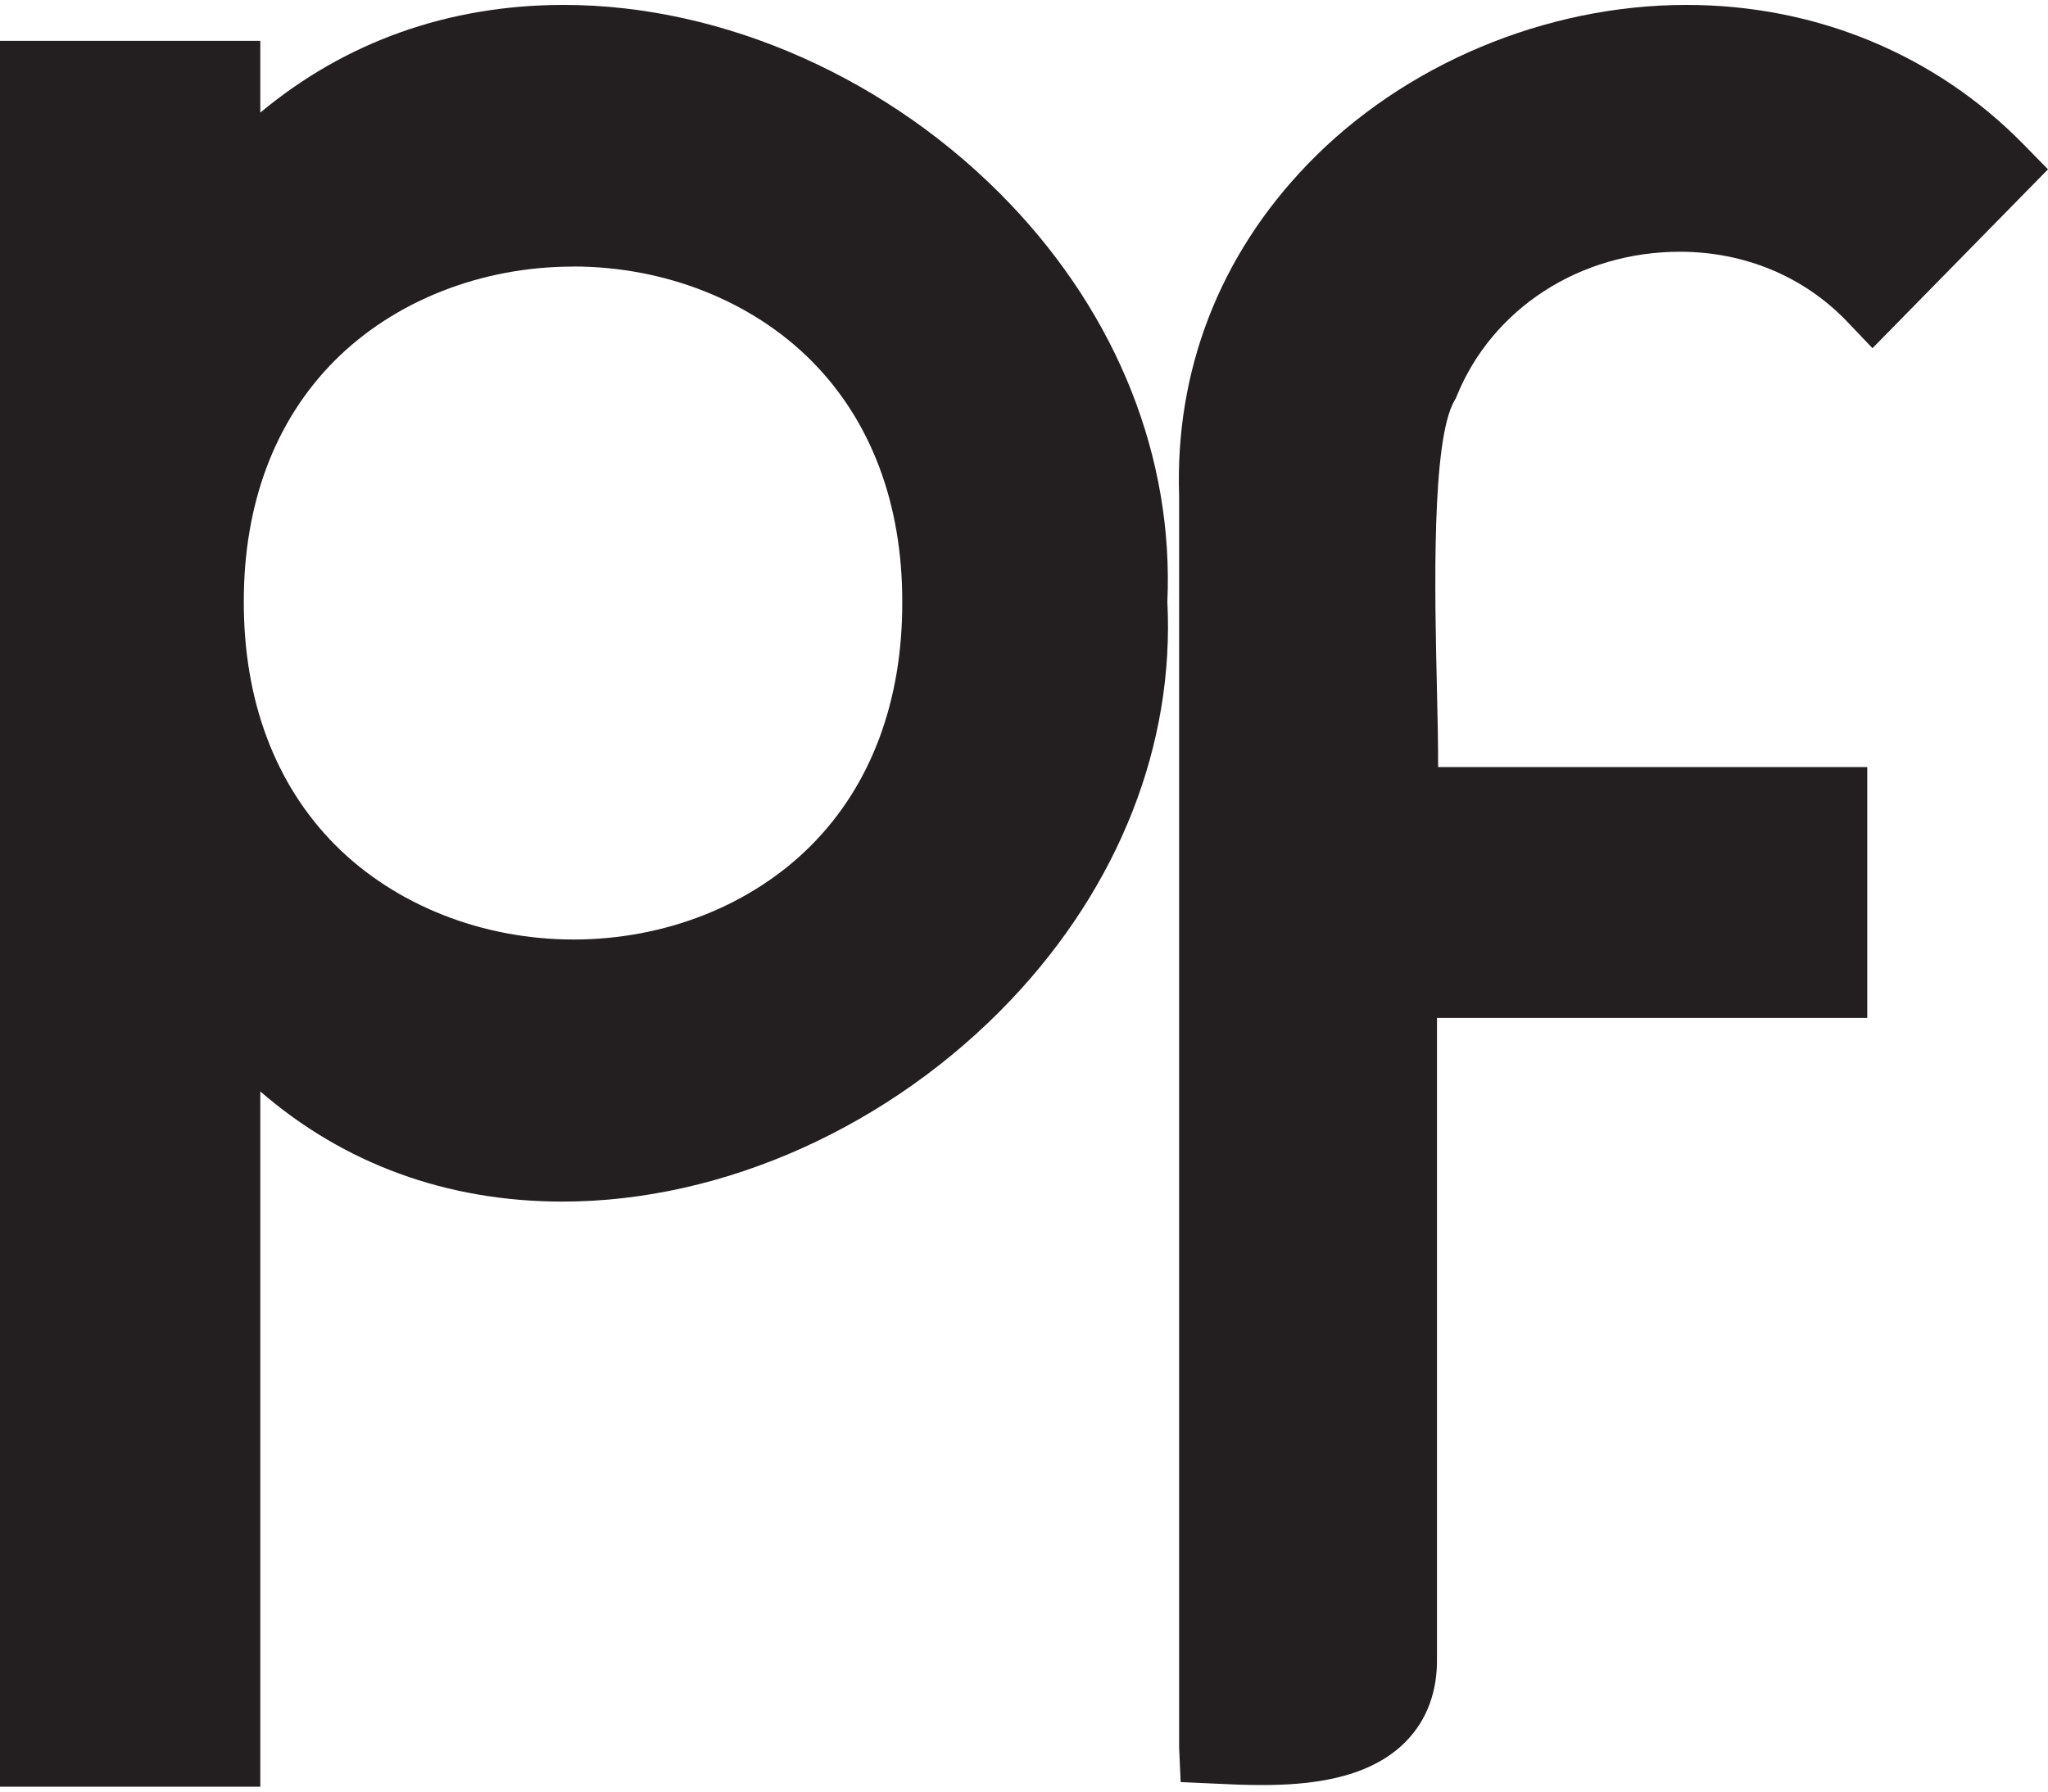
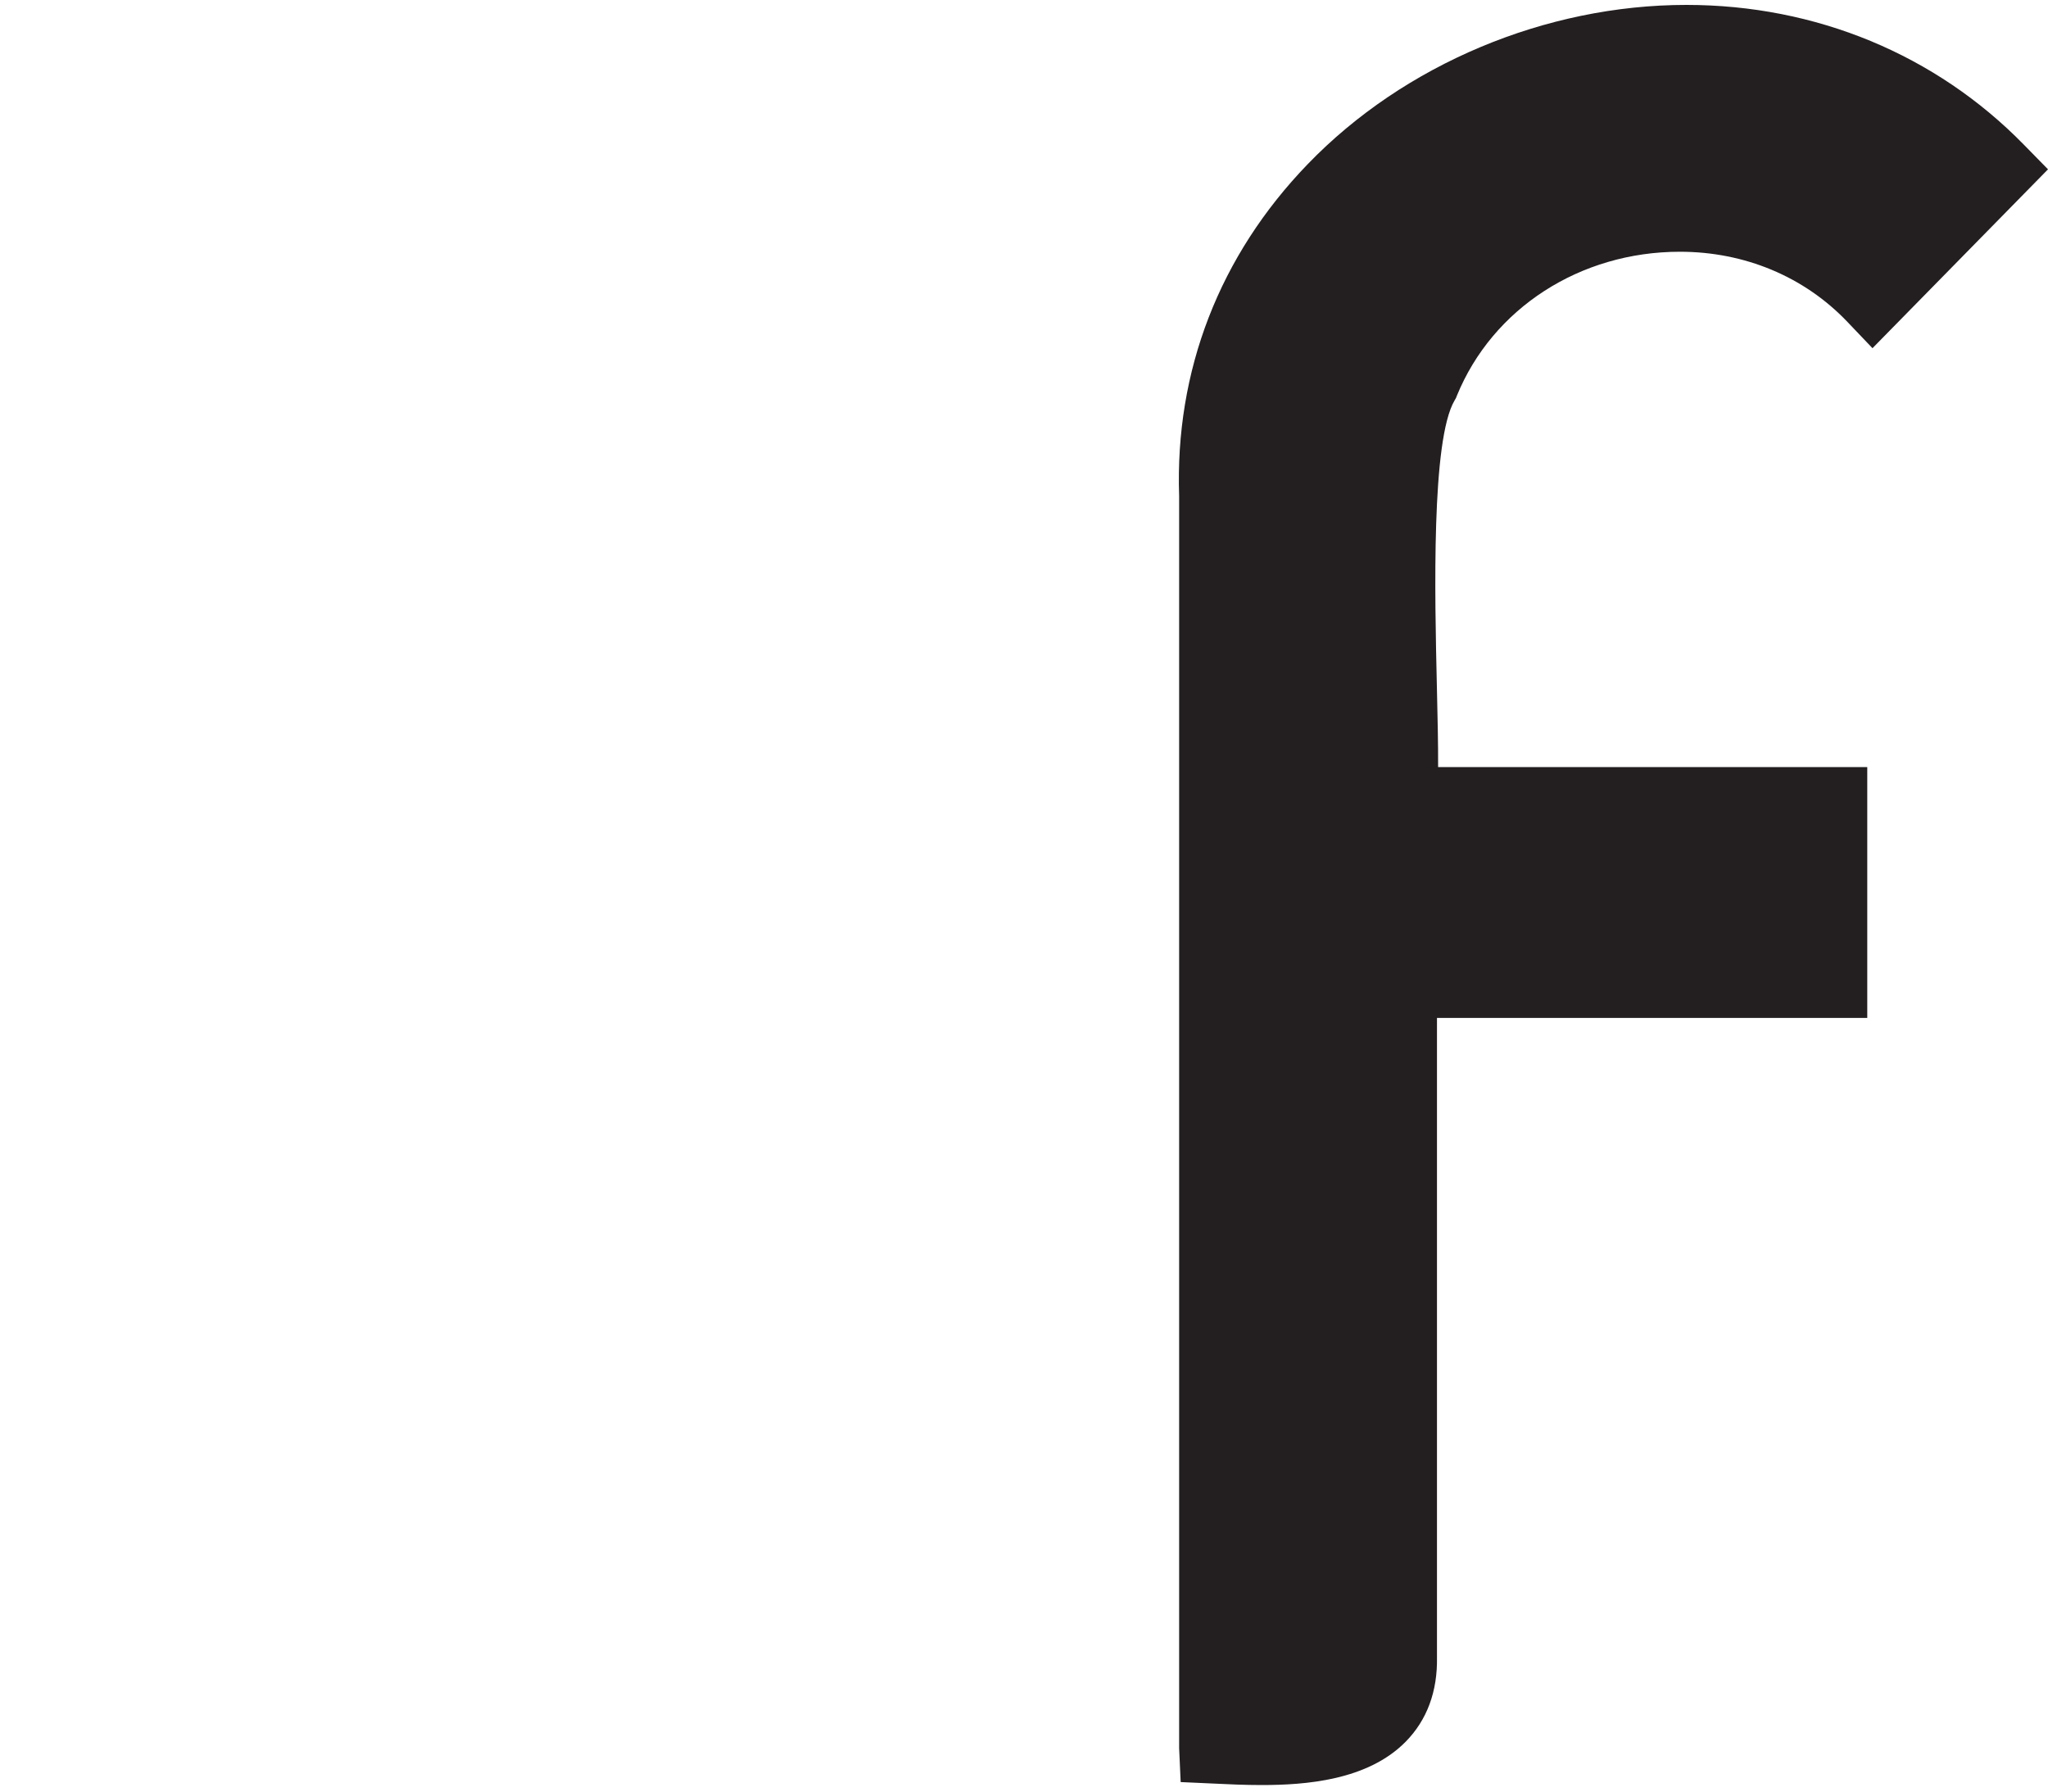
<svg xmlns="http://www.w3.org/2000/svg" data-id="Layer_1" data-name="Layer 1" version="1.1" viewBox="0 0 200 175">
  <defs>
    <style>
      .cls-1 {
        fill: #231f20;
        stroke-width: 0px;
      }
    </style>
  </defs>
  <path class="cls-1" d="M123.21,174.36c-1.64,0-3.22-.07-4.61-.14l-3.3-.15-.15-3.31V48.46c-.42-12.24,3.93-23.5,12.57-32.44C137.11,6.29,150.94.48,164.69.48c12.63,0,24.33,4.84,32.94,13.64l2.37,2.42-17.14,17.47-2.47-2.59c-4.2-4.4-10.01-6.83-16.34-6.83-9.74,0-18.29,5.52-21.78,14.07l-.09.23-.13.22c-2.28,3.87-1.94,18.95-1.73,27.95.07,2.94.13,5.64.12,7.87h41.91v24.5h-42.02v62.44c.06,3.34-.97,6.14-3.06,8.26-3.73,3.79-9.81,4.23-14.07,4.23Z" />
-   <path class="cls-1" d="M55.96,26.04c-8.97,0-17.46,3.35-23.29,9.2-5.82,5.84-8.88,13.98-8.86,23.54-.02,9.67,3.08,17.89,8.95,23.78,5.84,5.85,14.32,9.21,23.26,9.21h0c8.92,0,17.36-3.34,23.17-9.17,5.87-5.88,8.95-14.11,8.92-23.8.02-9.59-3.06-17.74-8.89-23.58-5.83-5.84-14.31-9.19-23.27-9.19ZM25.42,174.52H0V3.99h25.42v7.01C33.7,4.09,43.81.48,55.06.48c15.69,0,31.97,7.26,43.57,19.42,10.54,11.05,15.99,24.85,15.37,38.88.71,13.93-4.71,27.72-15.25,38.86-11.7,12.35-28.07,19.73-43.81,19.73-11.3,0-21.36-3.69-29.52-10.76v67.92Z" />
-   <path class="cls-1" d="M2.82,20.44" />
</svg>